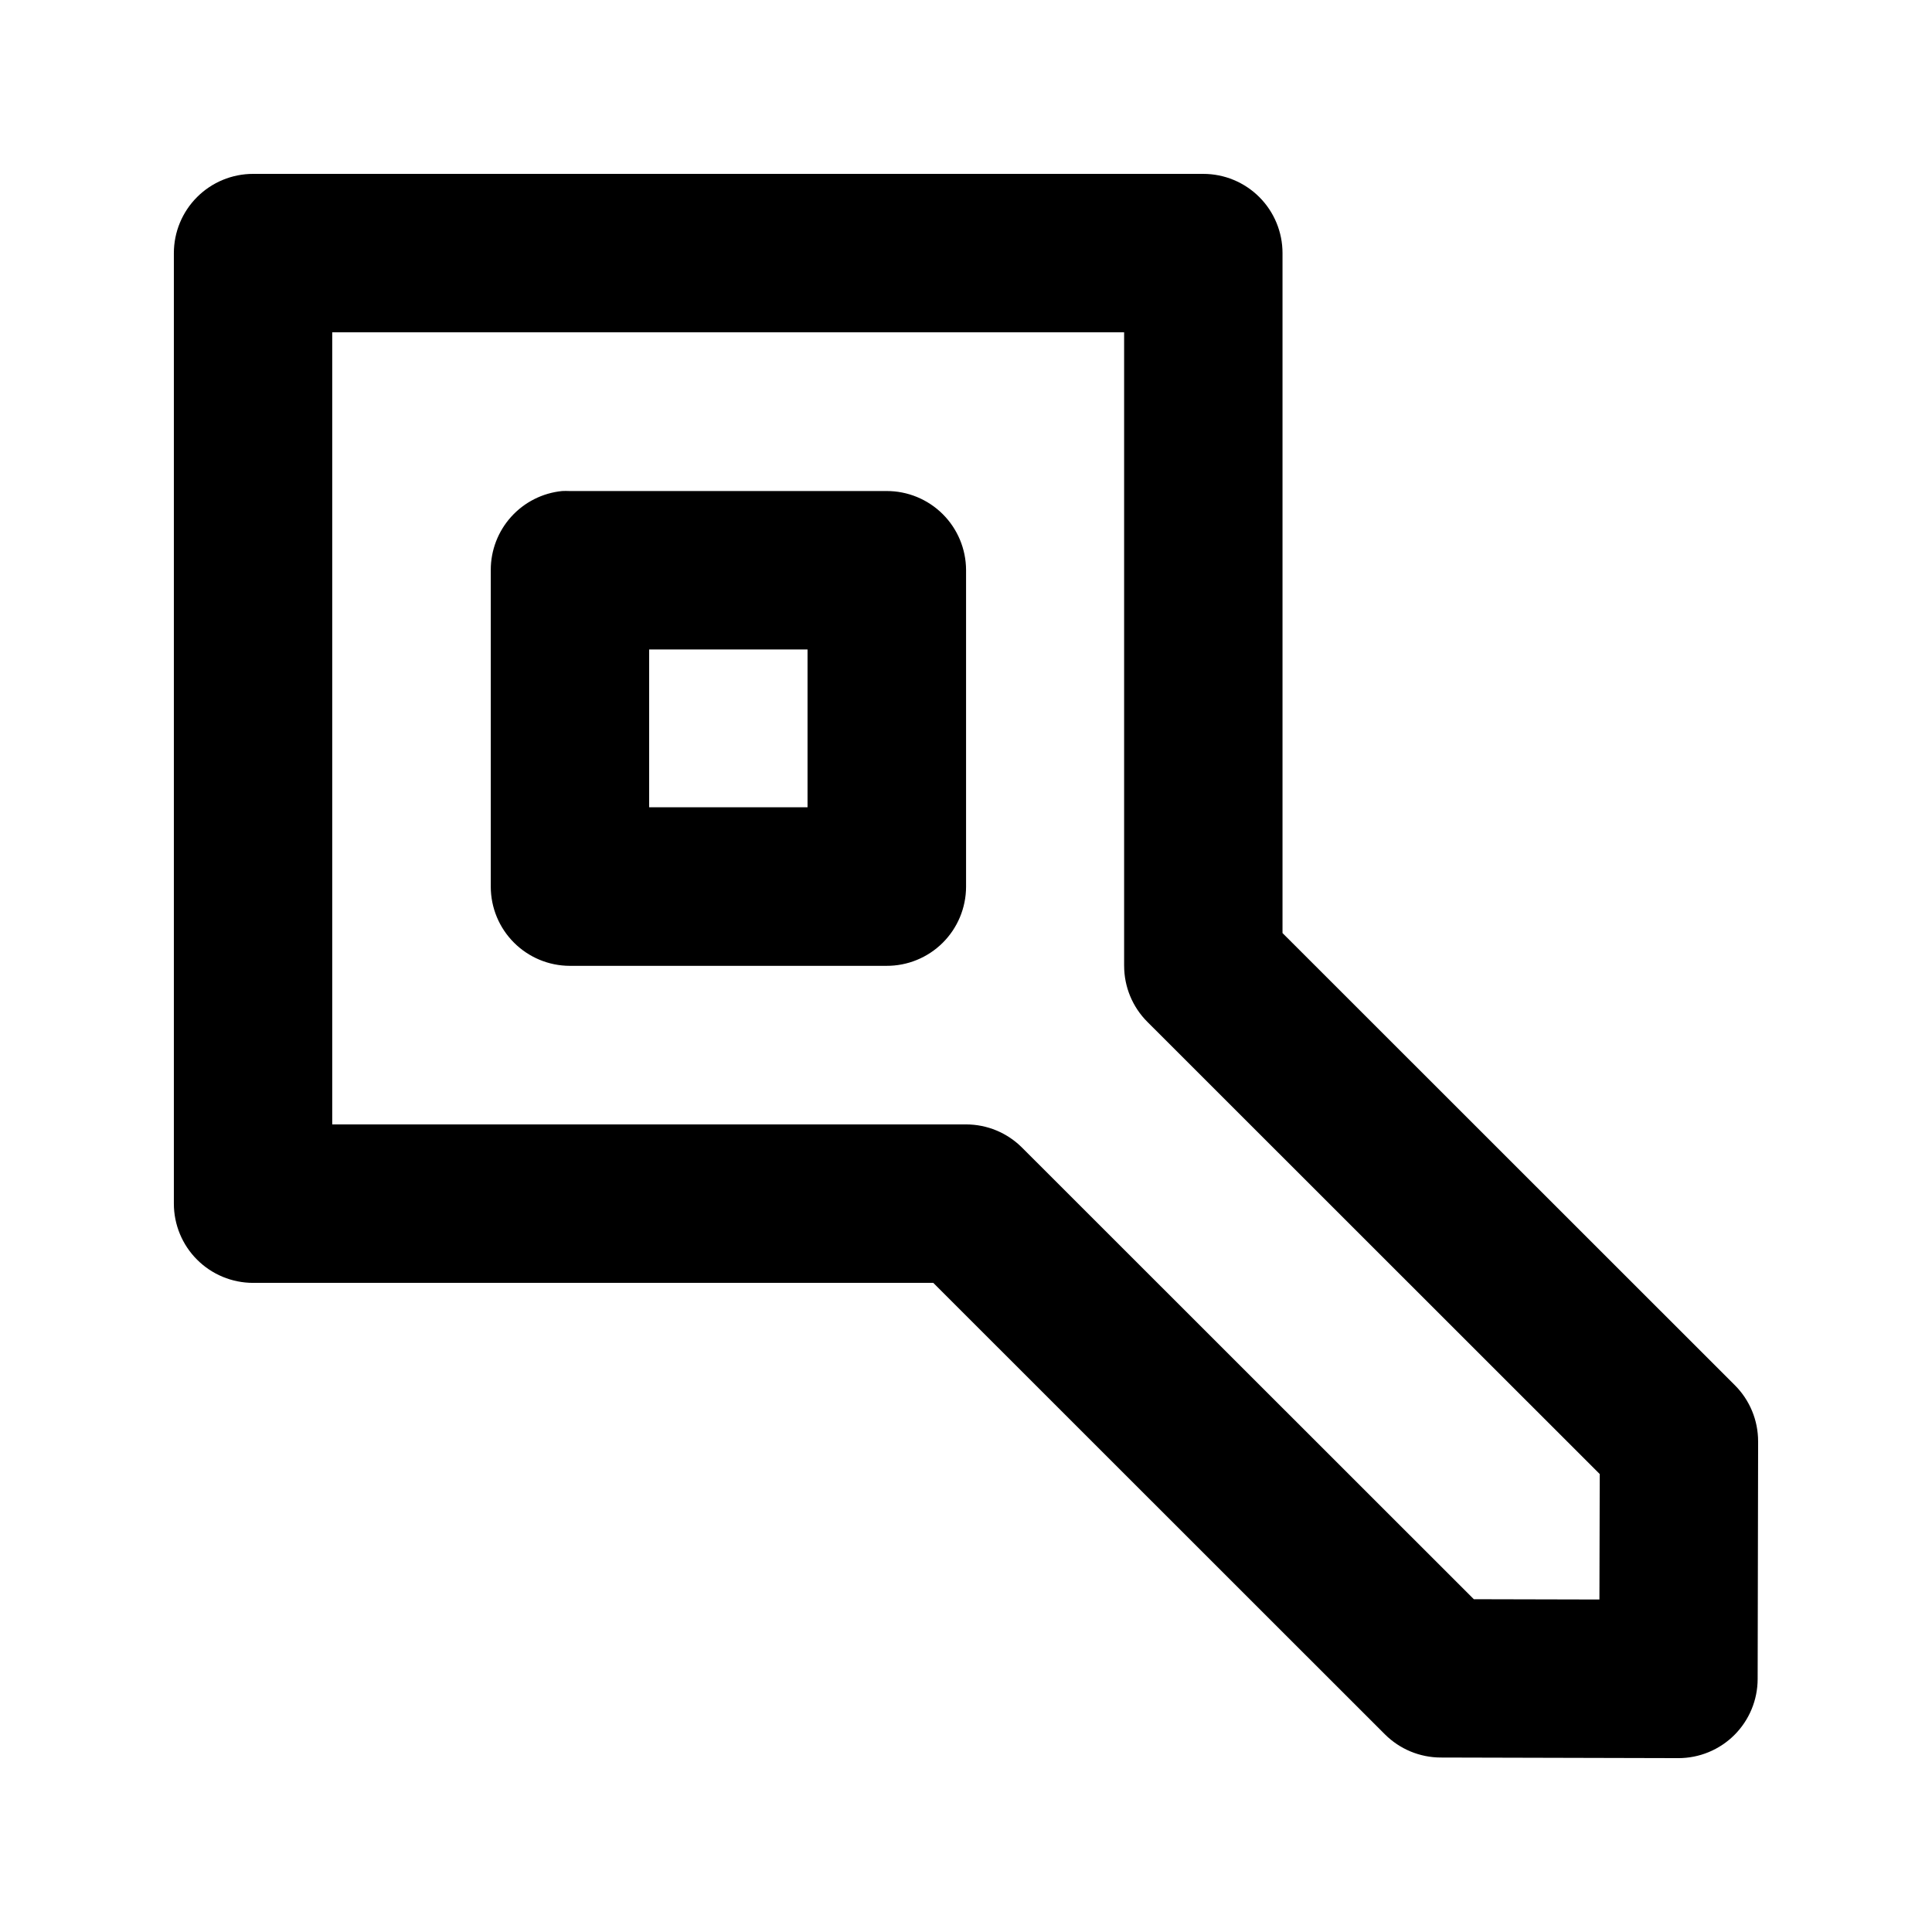
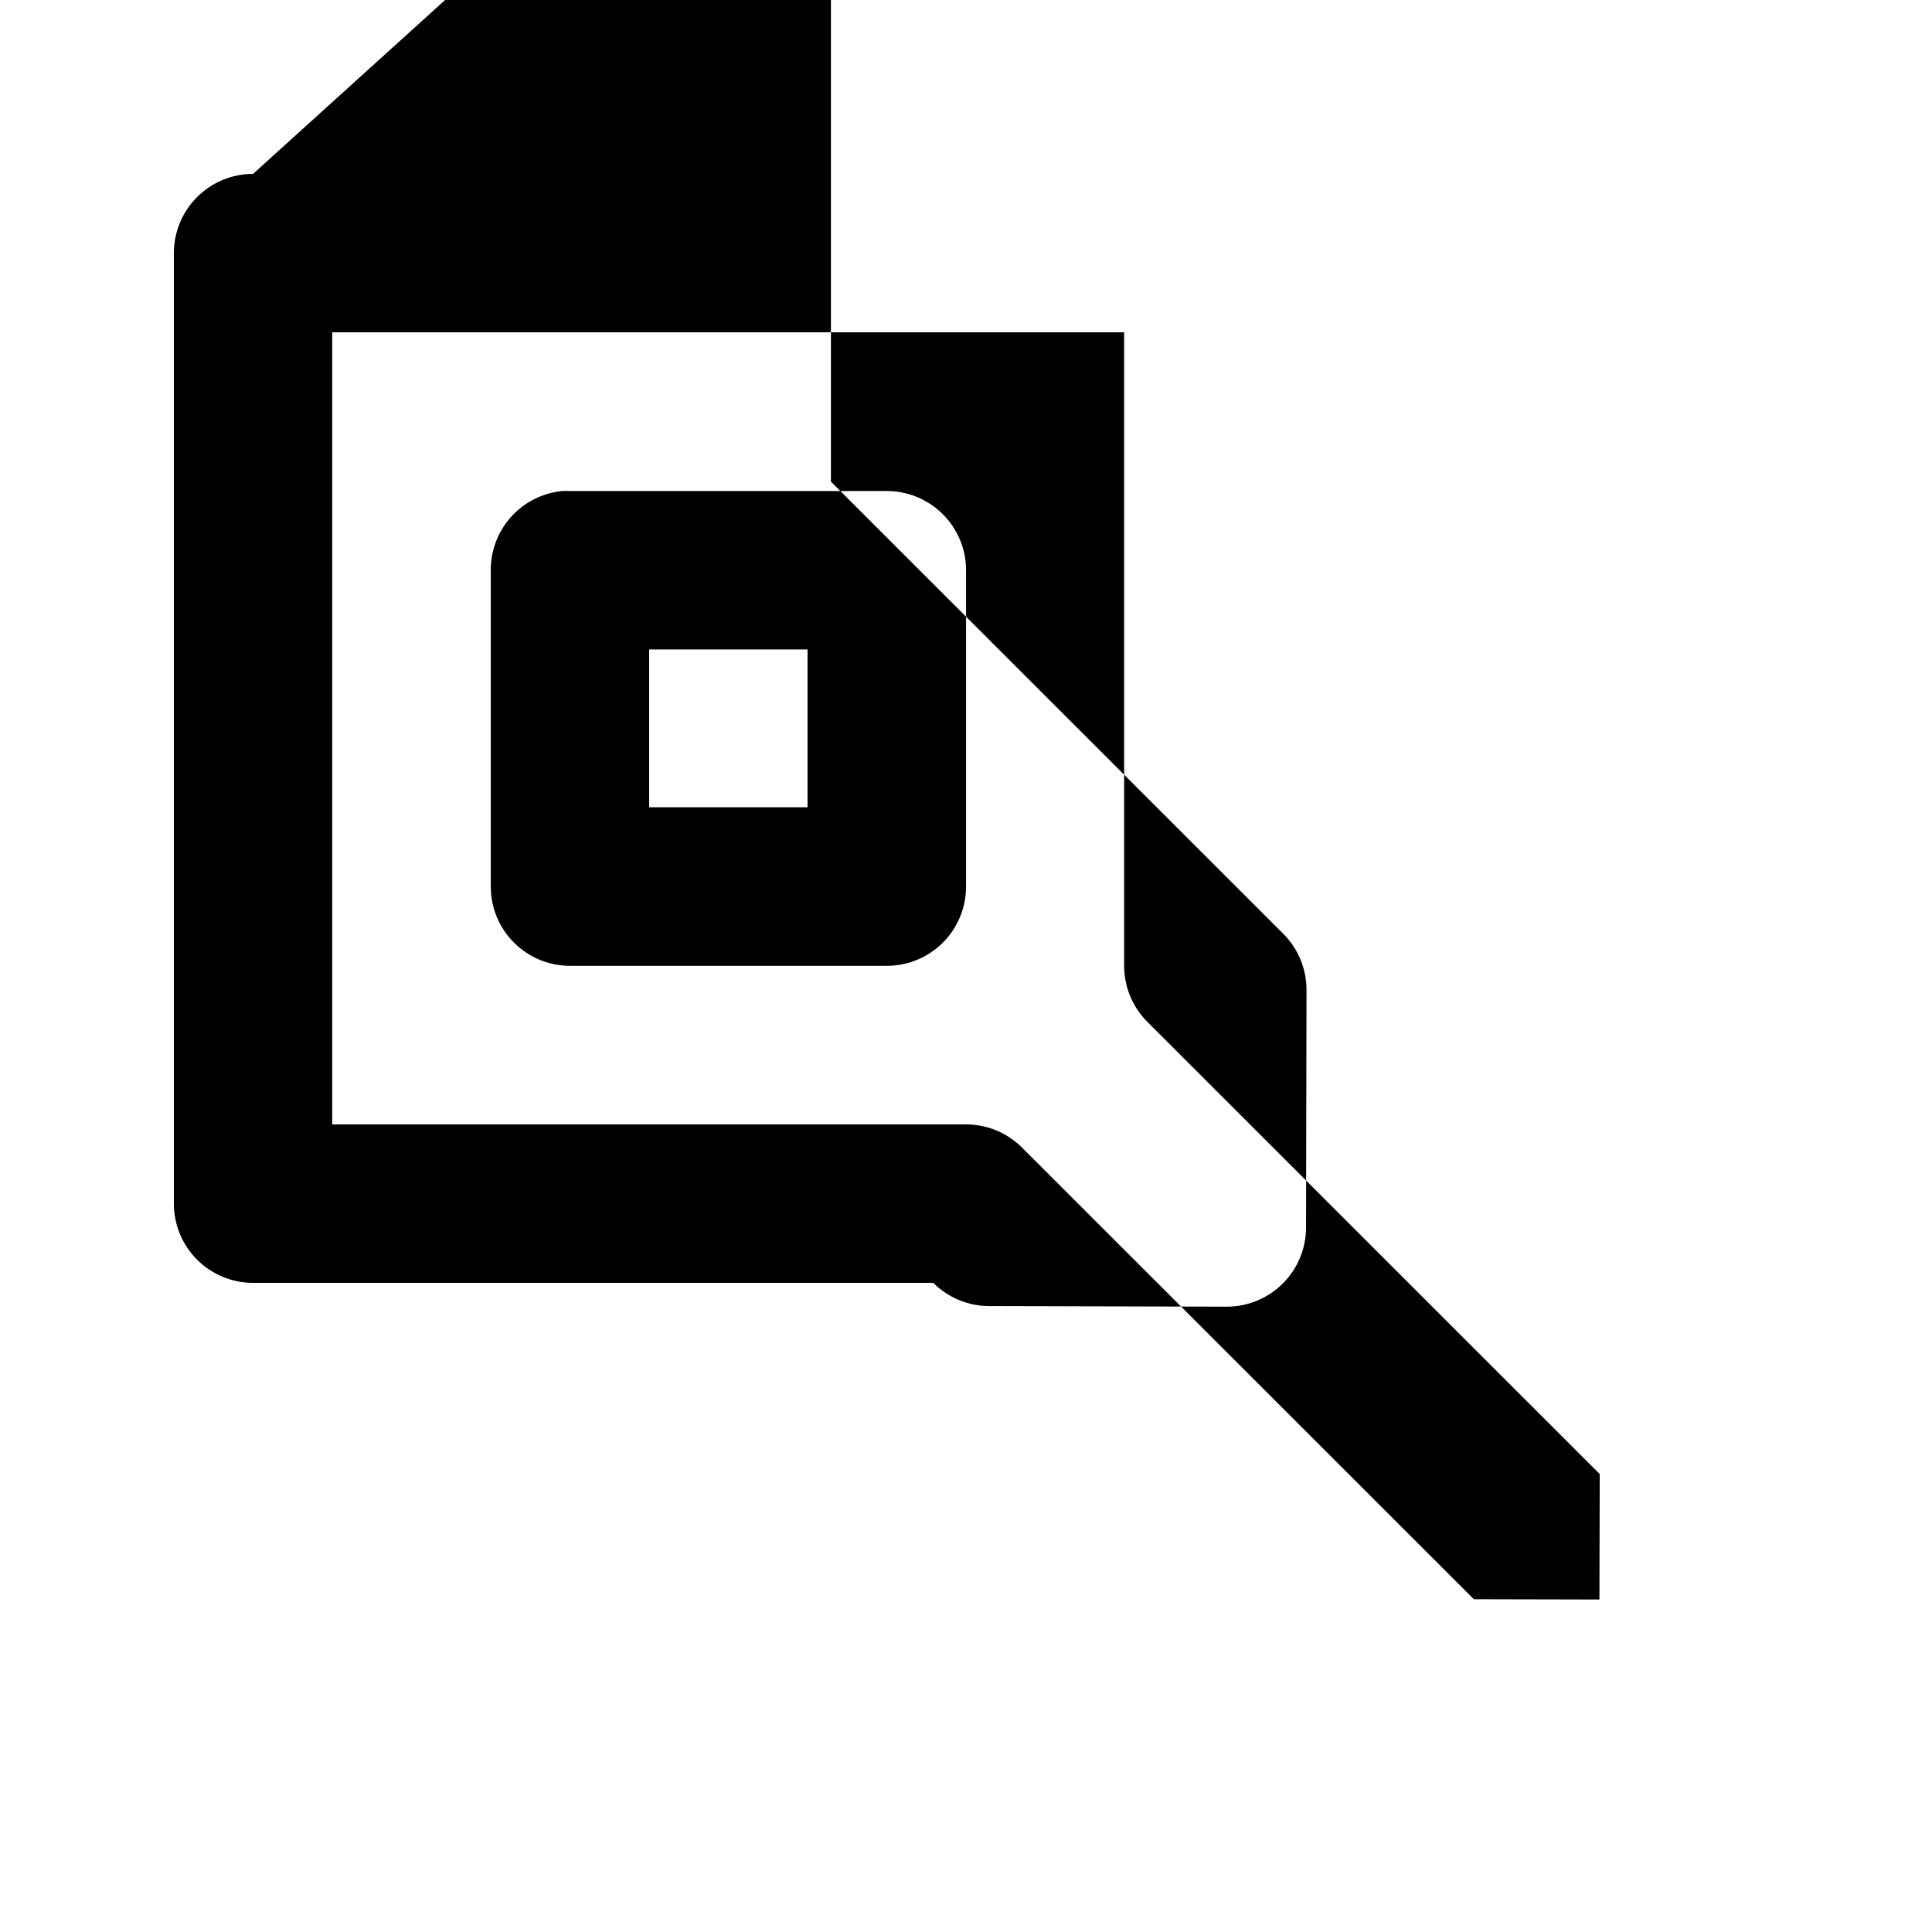
<svg xmlns="http://www.w3.org/2000/svg" fill="#000000" width="800px" height="800px" version="1.1" viewBox="144 144 512 512">
-   <path d="m211.06 190.08c-5.566 0-10.902 2.215-14.836 6.148-3.938 3.938-6.148 9.277-6.148 14.844v251.91c0 5.566 2.211 10.906 6.148 14.84 3.934 3.938 9.27 6.148 14.836 6.152h180.27l119.68 119.64h0.004c3.926 3.926 9.246 6.137 14.797 6.148l62.957 0.16c5.566 0.008 10.906-2.191 14.852-6.121 3.941-3.93 6.164-9.262 6.176-14.832l0.125-62.977-0.004 0.004c0.012-5.582-2.203-10.938-6.148-14.887l-119.89-119.84v-180.2c0-5.566-2.211-10.906-6.144-14.84-3.938-3.938-9.273-6.148-14.84-6.148zm20.984 41.984h209.86v167.89h0.004c0 5.566 2.211 10.906 6.148 14.844l119.89 119.84-0.082 33.25-33.281-0.078-119.73-119.68h-0.004c-3.934-3.938-9.27-6.148-14.836-6.148h-167.97zm60.91 42.066c-5.18 0.52-9.984 2.945-13.477 6.812-3.492 3.863-5.422 8.887-5.418 14.098v83.969c0.012 5.547 2.215 10.863 6.133 14.785 3.918 3.926 9.227 6.144 14.77 6.164h83.945c5.578 0.031 10.941-2.16 14.902-6.09 3.961-3.93 6.195-9.277 6.207-14.859v-83.969c-0.023-5.574-2.262-10.91-6.223-14.832-3.957-3.922-9.316-6.109-14.887-6.078h-83.945c-0.668-0.031-1.34-0.031-2.008 0zm23.078 41.984h41.973v41.82h-41.973z" />
+   <path d="m211.06 190.08c-5.566 0-10.902 2.215-14.836 6.148-3.938 3.938-6.148 9.277-6.148 14.844v251.91c0 5.566 2.211 10.906 6.148 14.84 3.934 3.938 9.27 6.148 14.836 6.152h180.27h0.004c3.926 3.926 9.246 6.137 14.797 6.148l62.957 0.16c5.566 0.008 10.906-2.191 14.852-6.121 3.941-3.93 6.164-9.262 6.176-14.832l0.125-62.977-0.004 0.004c0.012-5.582-2.203-10.938-6.148-14.887l-119.89-119.84v-180.2c0-5.566-2.211-10.906-6.144-14.84-3.938-3.938-9.273-6.148-14.84-6.148zm20.984 41.984h209.86v167.89h0.004c0 5.566 2.211 10.906 6.148 14.844l119.89 119.84-0.082 33.25-33.281-0.078-119.73-119.68h-0.004c-3.934-3.938-9.27-6.148-14.836-6.148h-167.97zm60.91 42.066c-5.18 0.52-9.984 2.945-13.477 6.812-3.492 3.863-5.422 8.887-5.418 14.098v83.969c0.012 5.547 2.215 10.863 6.133 14.785 3.918 3.926 9.227 6.144 14.77 6.164h83.945c5.578 0.031 10.941-2.16 14.902-6.09 3.961-3.93 6.195-9.277 6.207-14.859v-83.969c-0.023-5.574-2.262-10.91-6.223-14.832-3.957-3.922-9.316-6.109-14.887-6.078h-83.945c-0.668-0.031-1.34-0.031-2.008 0zm23.078 41.984h41.973v41.82h-41.973z" />
</svg>